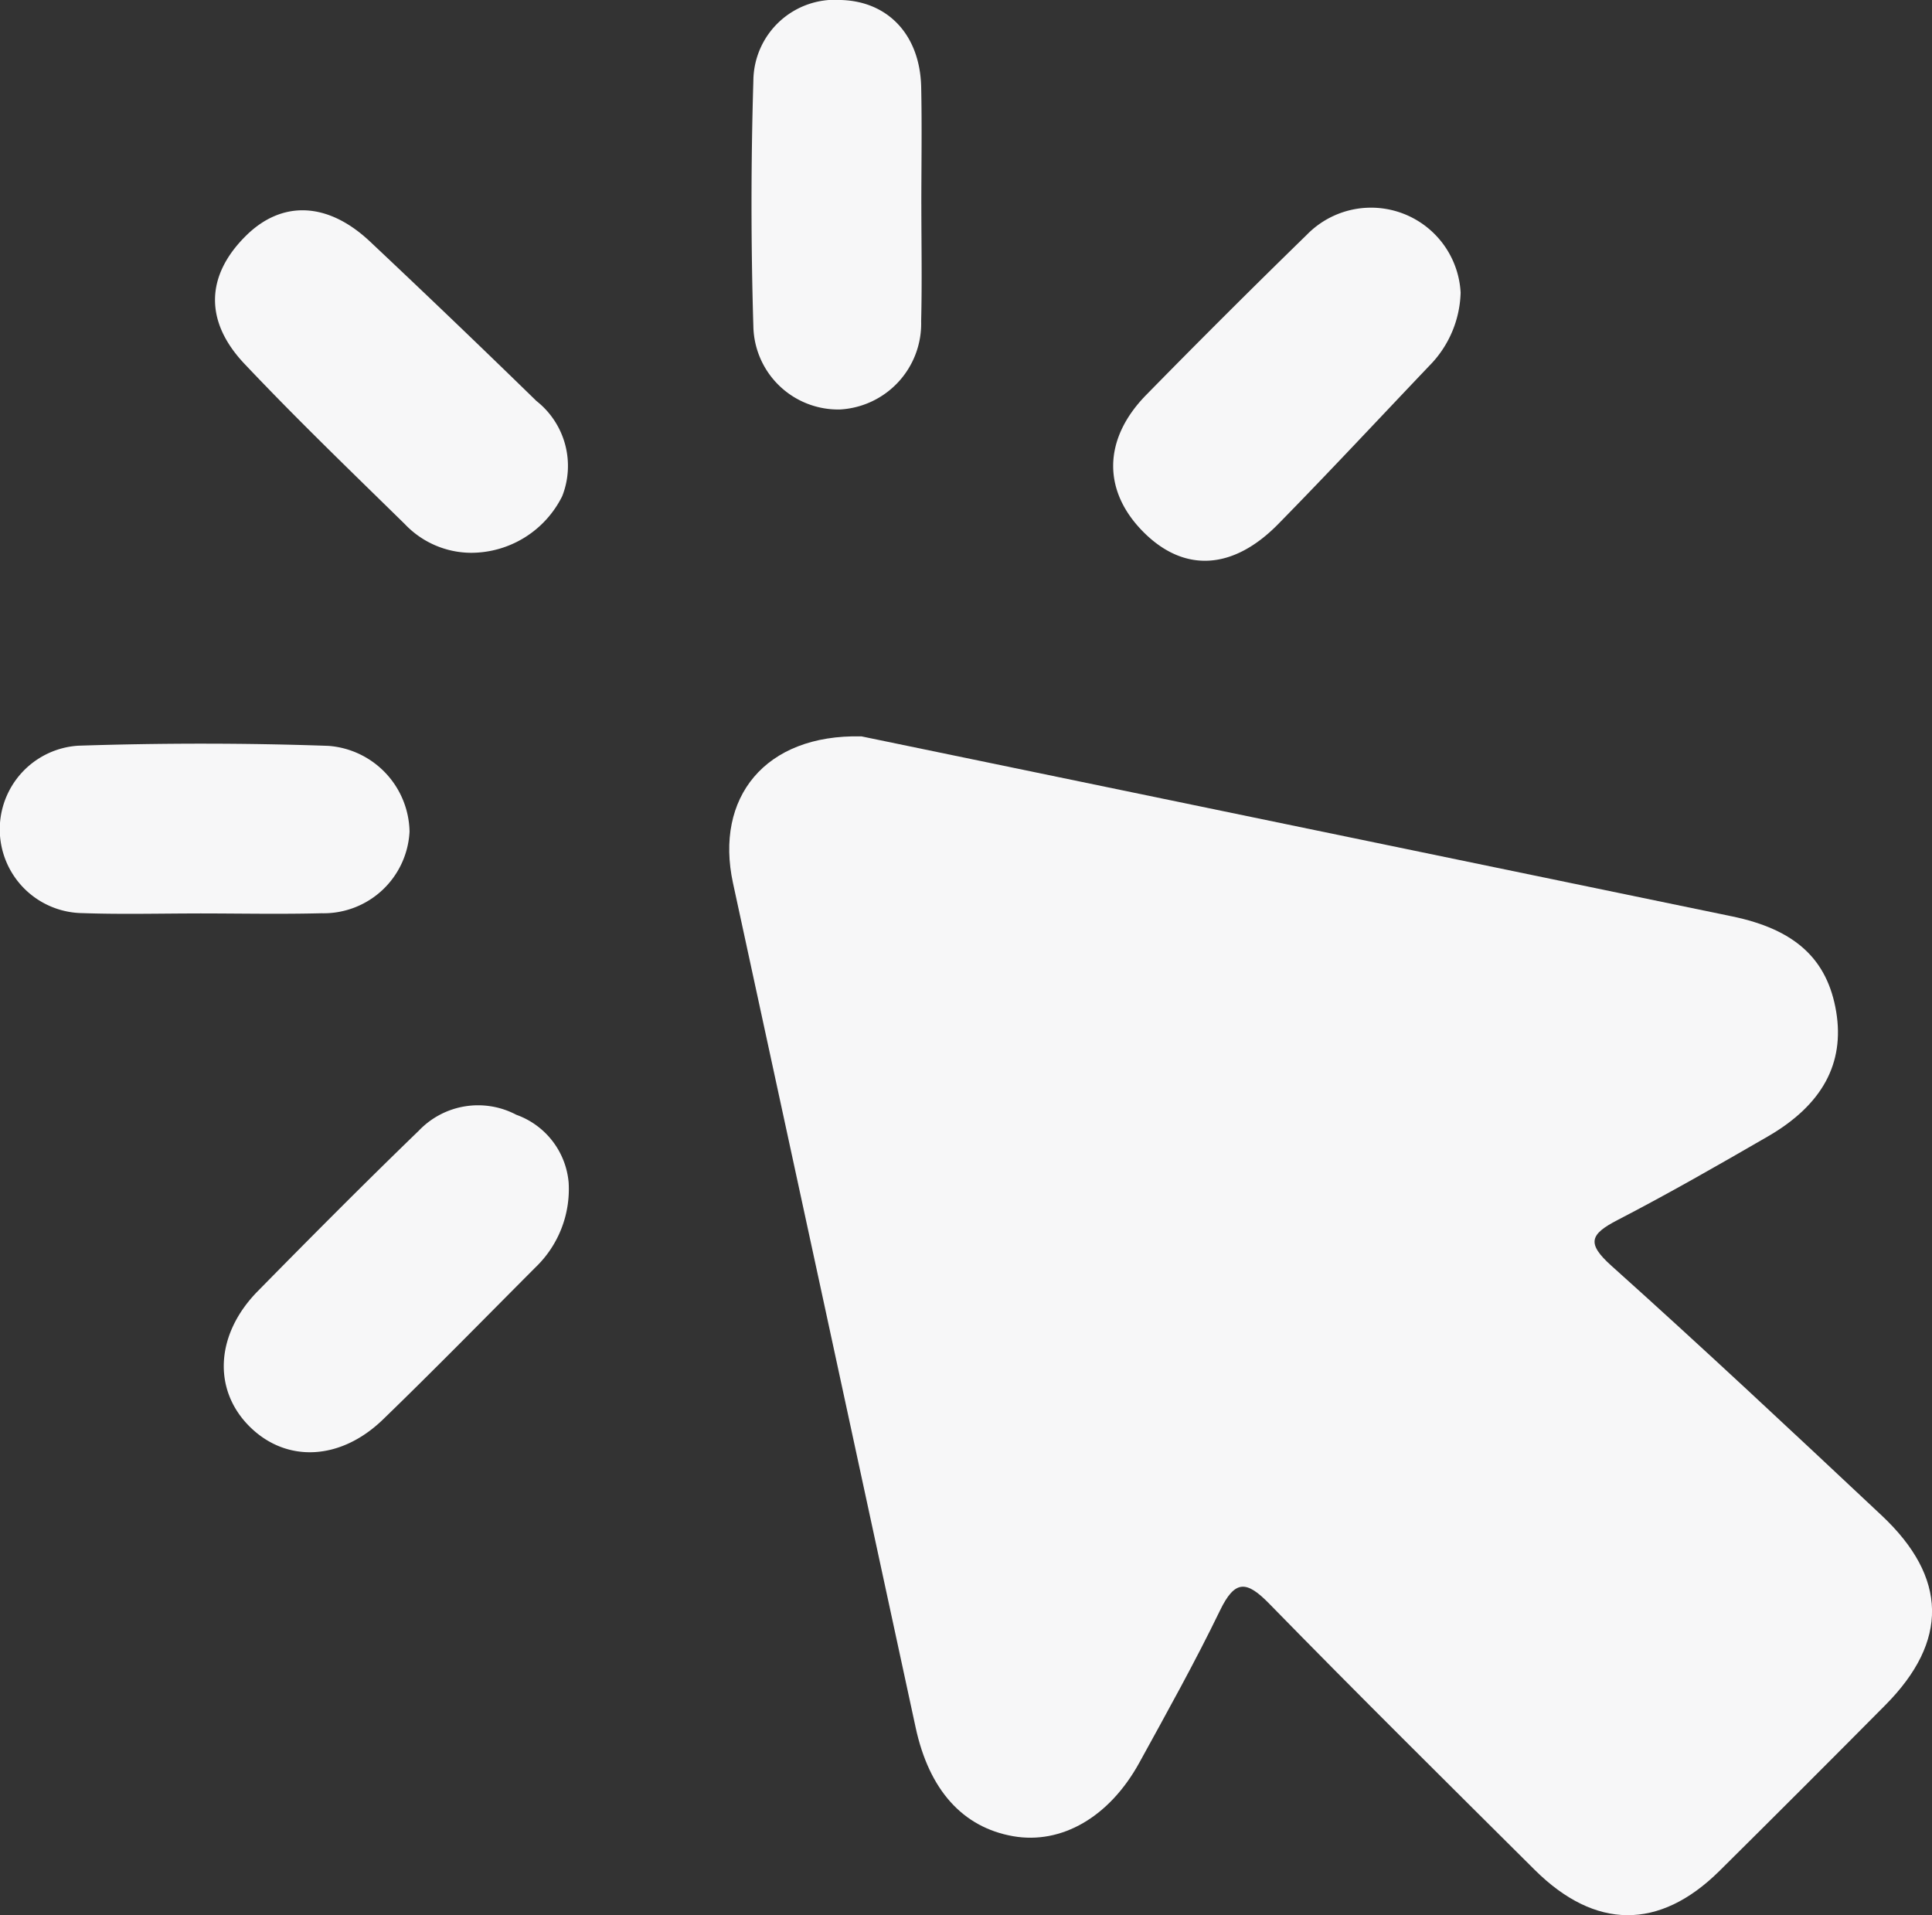
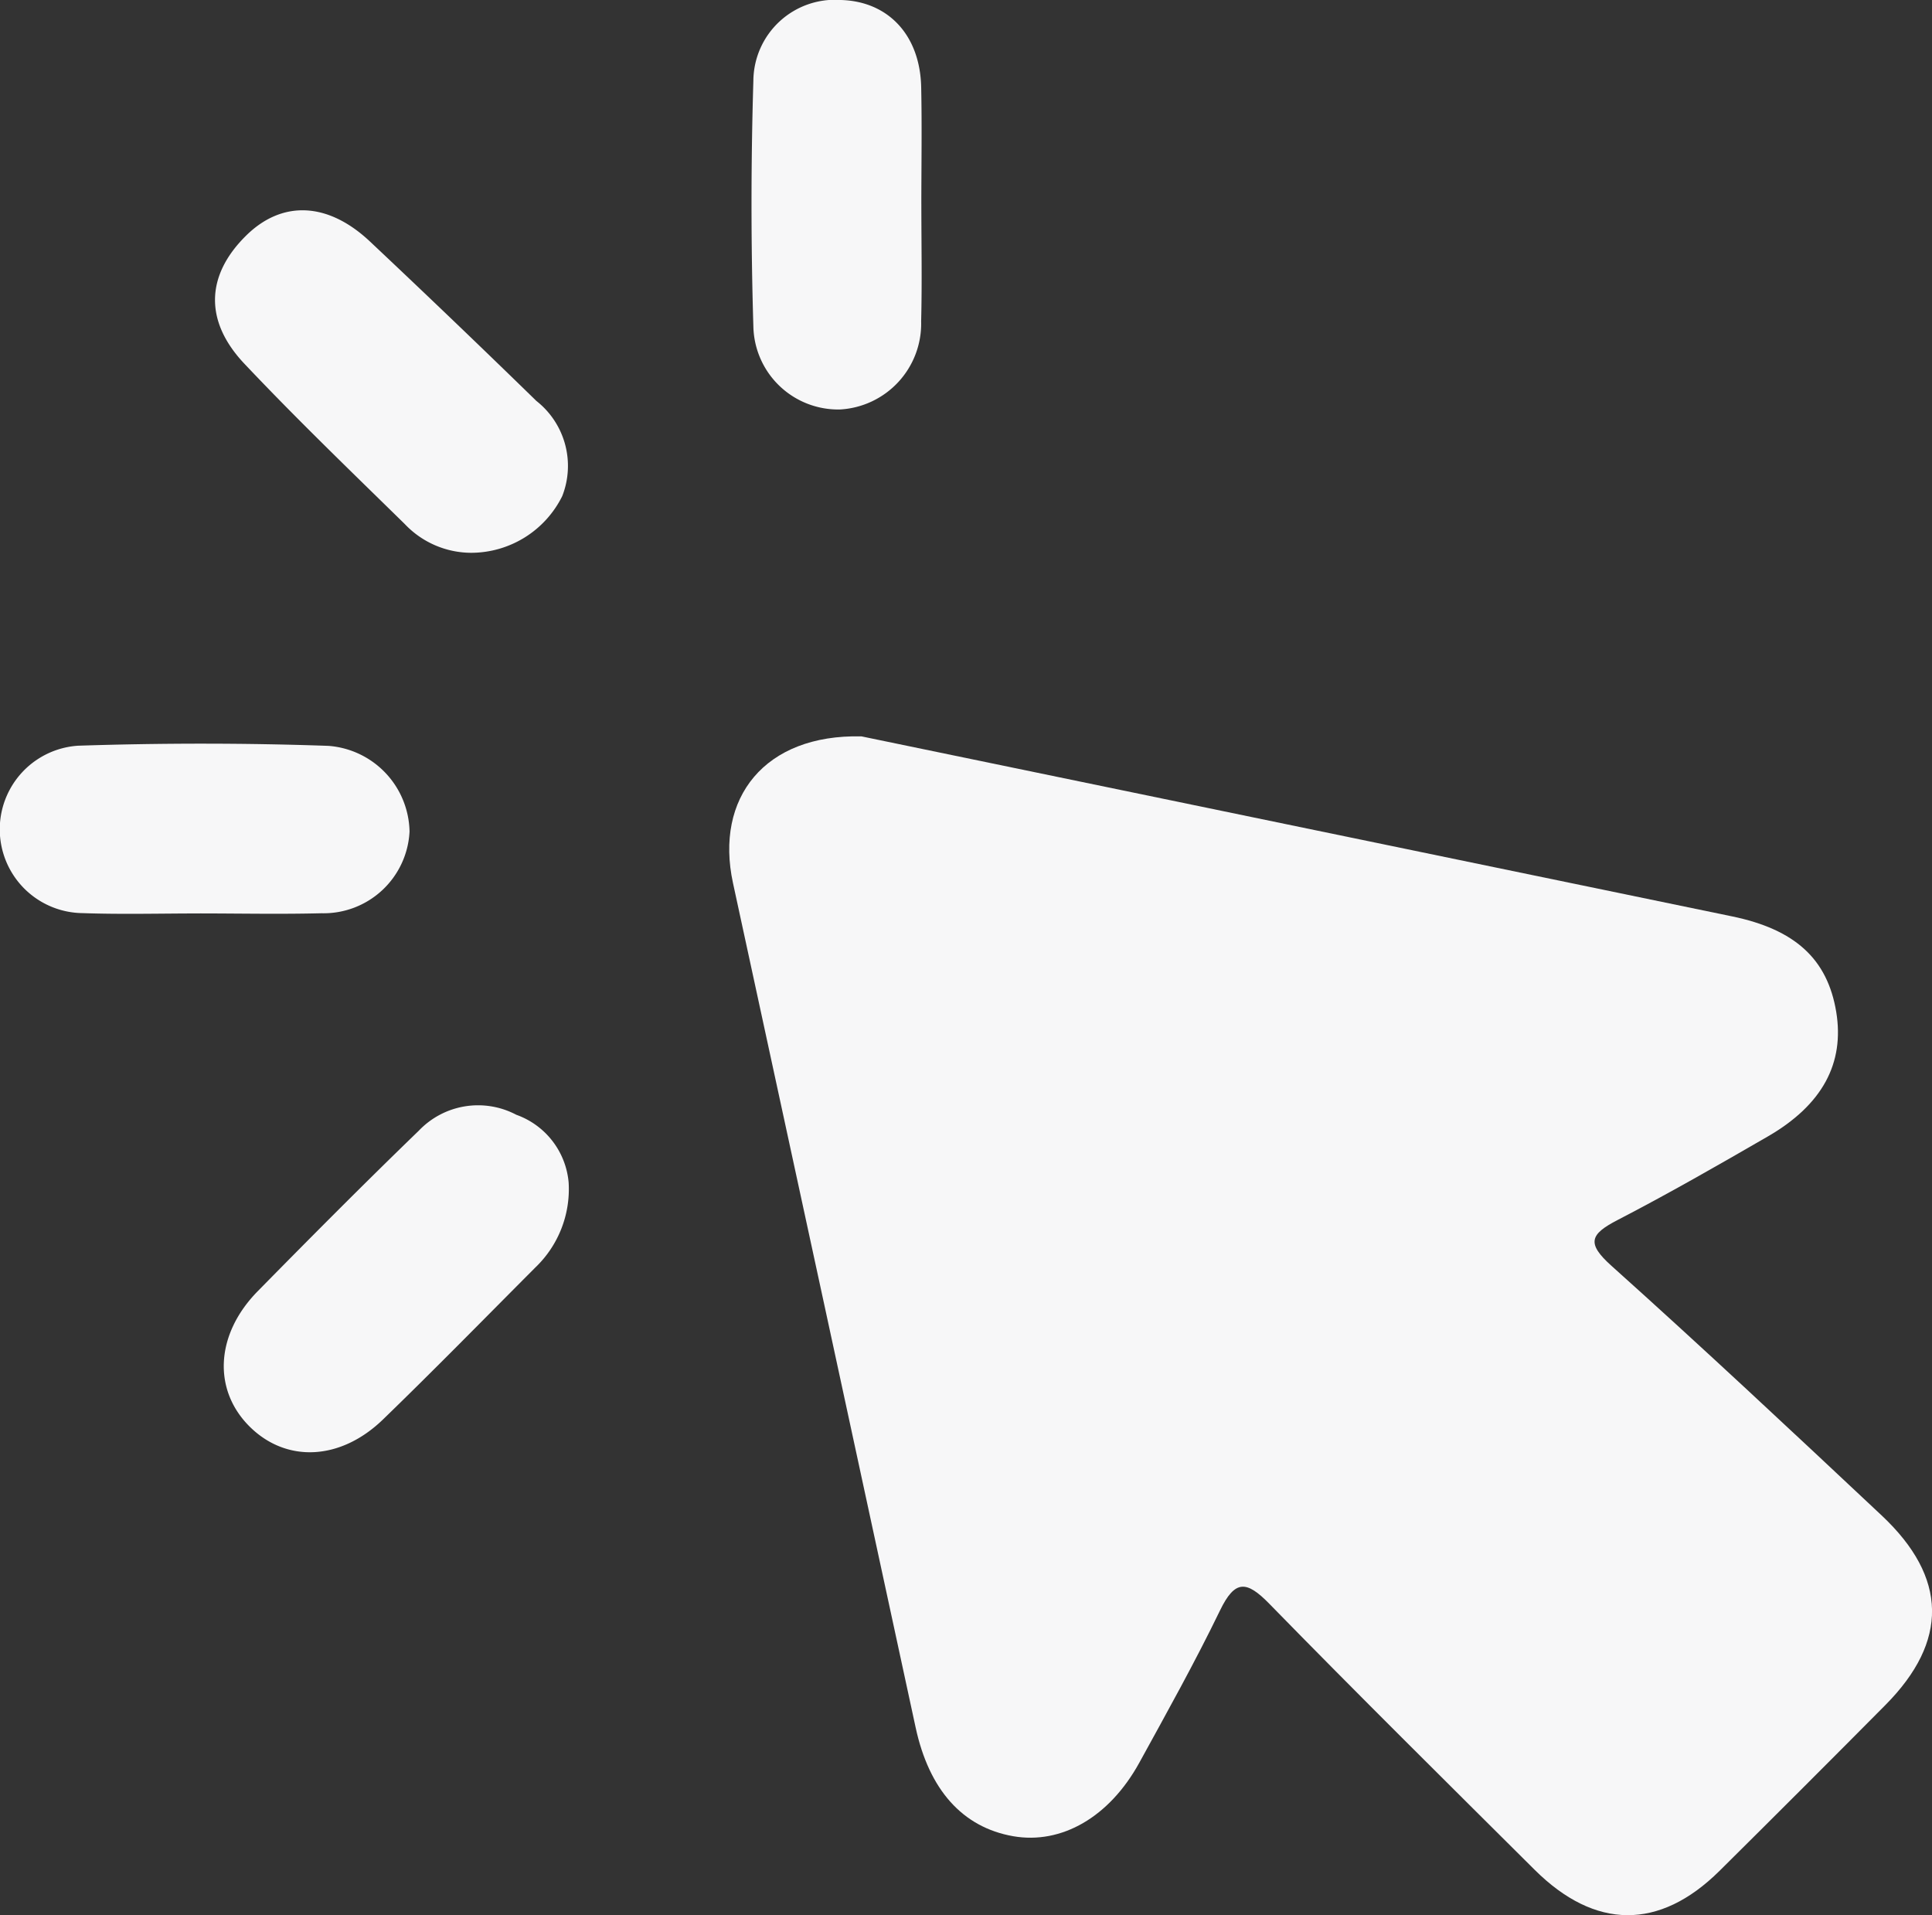
<svg xmlns="http://www.w3.org/2000/svg" id="Group_8" data-name="Group 8" width="91.826" height="91.031" viewBox="0 0 91.826 91.031">
  <rect x="0" y="0" width="91.826" height="91.031" fill="#333333" stroke="none" />
  <defs>
    <clipPath id="clip-path">
      <rect id="Rectangle_12" data-name="Rectangle 12" width="91.826" height="91.03" fill="#f7f7f8" />
    </clipPath>
  </defs>
  <g id="Group_7" data-name="Group 7" clip-path="url(#clip-path)">
    <path id="Path_11" data-name="Path 11" d="M99.377,94.011l12.445,2.573q14.466,2.992,28.932,5.982c3,.618,4.544,2.022,4.962,4.542.4,2.437-.651,4.416-3.25,5.92-2.36,1.365-4.729,2.723-7.149,3.976-1.3.674-1.483,1.1-.28,2.176,4.338,3.889,8.59,7.874,12.839,11.862,3.141,2.949,3.182,5.979.18,9.007q-3.929,3.962-7.892,7.89c-2.851,2.821-5.906,2.8-8.778-.052-4.22-4.2-8.451-8.384-12.609-12.642-1.083-1.109-1.633-1.167-2.35.314-1.188,2.453-2.518,4.838-3.831,7.228-1.428,2.6-3.707,3.9-6,3.5-2.416-.424-4-2.22-4.635-5.169q-4.332-20.072-8.682-40.14c-.871-4.039,1.505-7.071,6.1-6.965" transform="translate(-58.442 -59.014)" fill="#f7f7f8" />
-     <path id="Path_12" data-name="Path 12" d="M158.643,30.52A5.135,5.135,0,0,1,157.154,34c-2.392,2.512-4.755,5.051-7.184,7.525-2.146,2.186-4.448,2.3-6.357.421-1.995-1.965-1.991-4.442.086-6.562q3.771-3.848,7.632-7.61a4.263,4.263,0,0,1,7.312,2.75" transform="translate(-89.221 -16.614)" fill="#f7f7f8" />
    <path id="Path_13" data-name="Path 13" d="M39.625,43.13a4.364,4.364,0,0,1-3.155-1.368c-2.563-2.512-5.148-5-7.614-7.61-1.927-2.035-1.831-4.2.048-6.072,1.713-1.711,3.894-1.644,5.912.254q3.988,3.752,7.908,7.576a3.928,3.928,0,0,1,1.231,4.527,4.841,4.841,0,0,1-4.33,2.693" transform="translate(-17.233 -16.856)" fill="#f7f7f8" />
    <path id="Path_14" data-name="Path 14" d="M44.963,144.806a5.152,5.152,0,0,1-1.578,4.034c-2.409,2.416-4.795,4.855-7.245,7.227-2.028,1.963-4.591,2.063-6.327.351-1.775-1.752-1.645-4.4.381-6.455,2.522-2.565,5.059-5.117,7.644-7.617a3.889,3.889,0,0,1,4.637-.76,3.765,3.765,0,0,1,2.488,3.22" transform="translate(-17.936 -88.602)" fill="#f7f7f8" />
    <path id="Path_15" data-name="Path 15" d="M104.024,9.708c0,1.855.037,3.71-.01,5.564a4.085,4.085,0,0,1-3.858,4.19,4.032,4.032,0,0,1-4.116-3.944q-.176-5.836,0-11.681A3.877,3.877,0,0,1,100.2,0c2.252.062,3.763,1.672,3.816,4.142.039,1.854.008,3.709.007,5.564" transform="translate(-60.233 0)" fill="#f7f7f8" />
    <path id="Path_16" data-name="Path 16" d="M9.511,103.022c-1.859,0-3.721.05-5.578-.015a3.983,3.983,0,0,1-.226-7.957c3.962-.13,7.935-.132,11.9.007a4.165,4.165,0,0,1,3.858,4.075,4.091,4.091,0,0,1-4.186,3.881c-1.92.049-3.842.01-5.764.008" transform="translate(0 -59.607)" fill="#f7f7f8" />
  </g>
</svg>